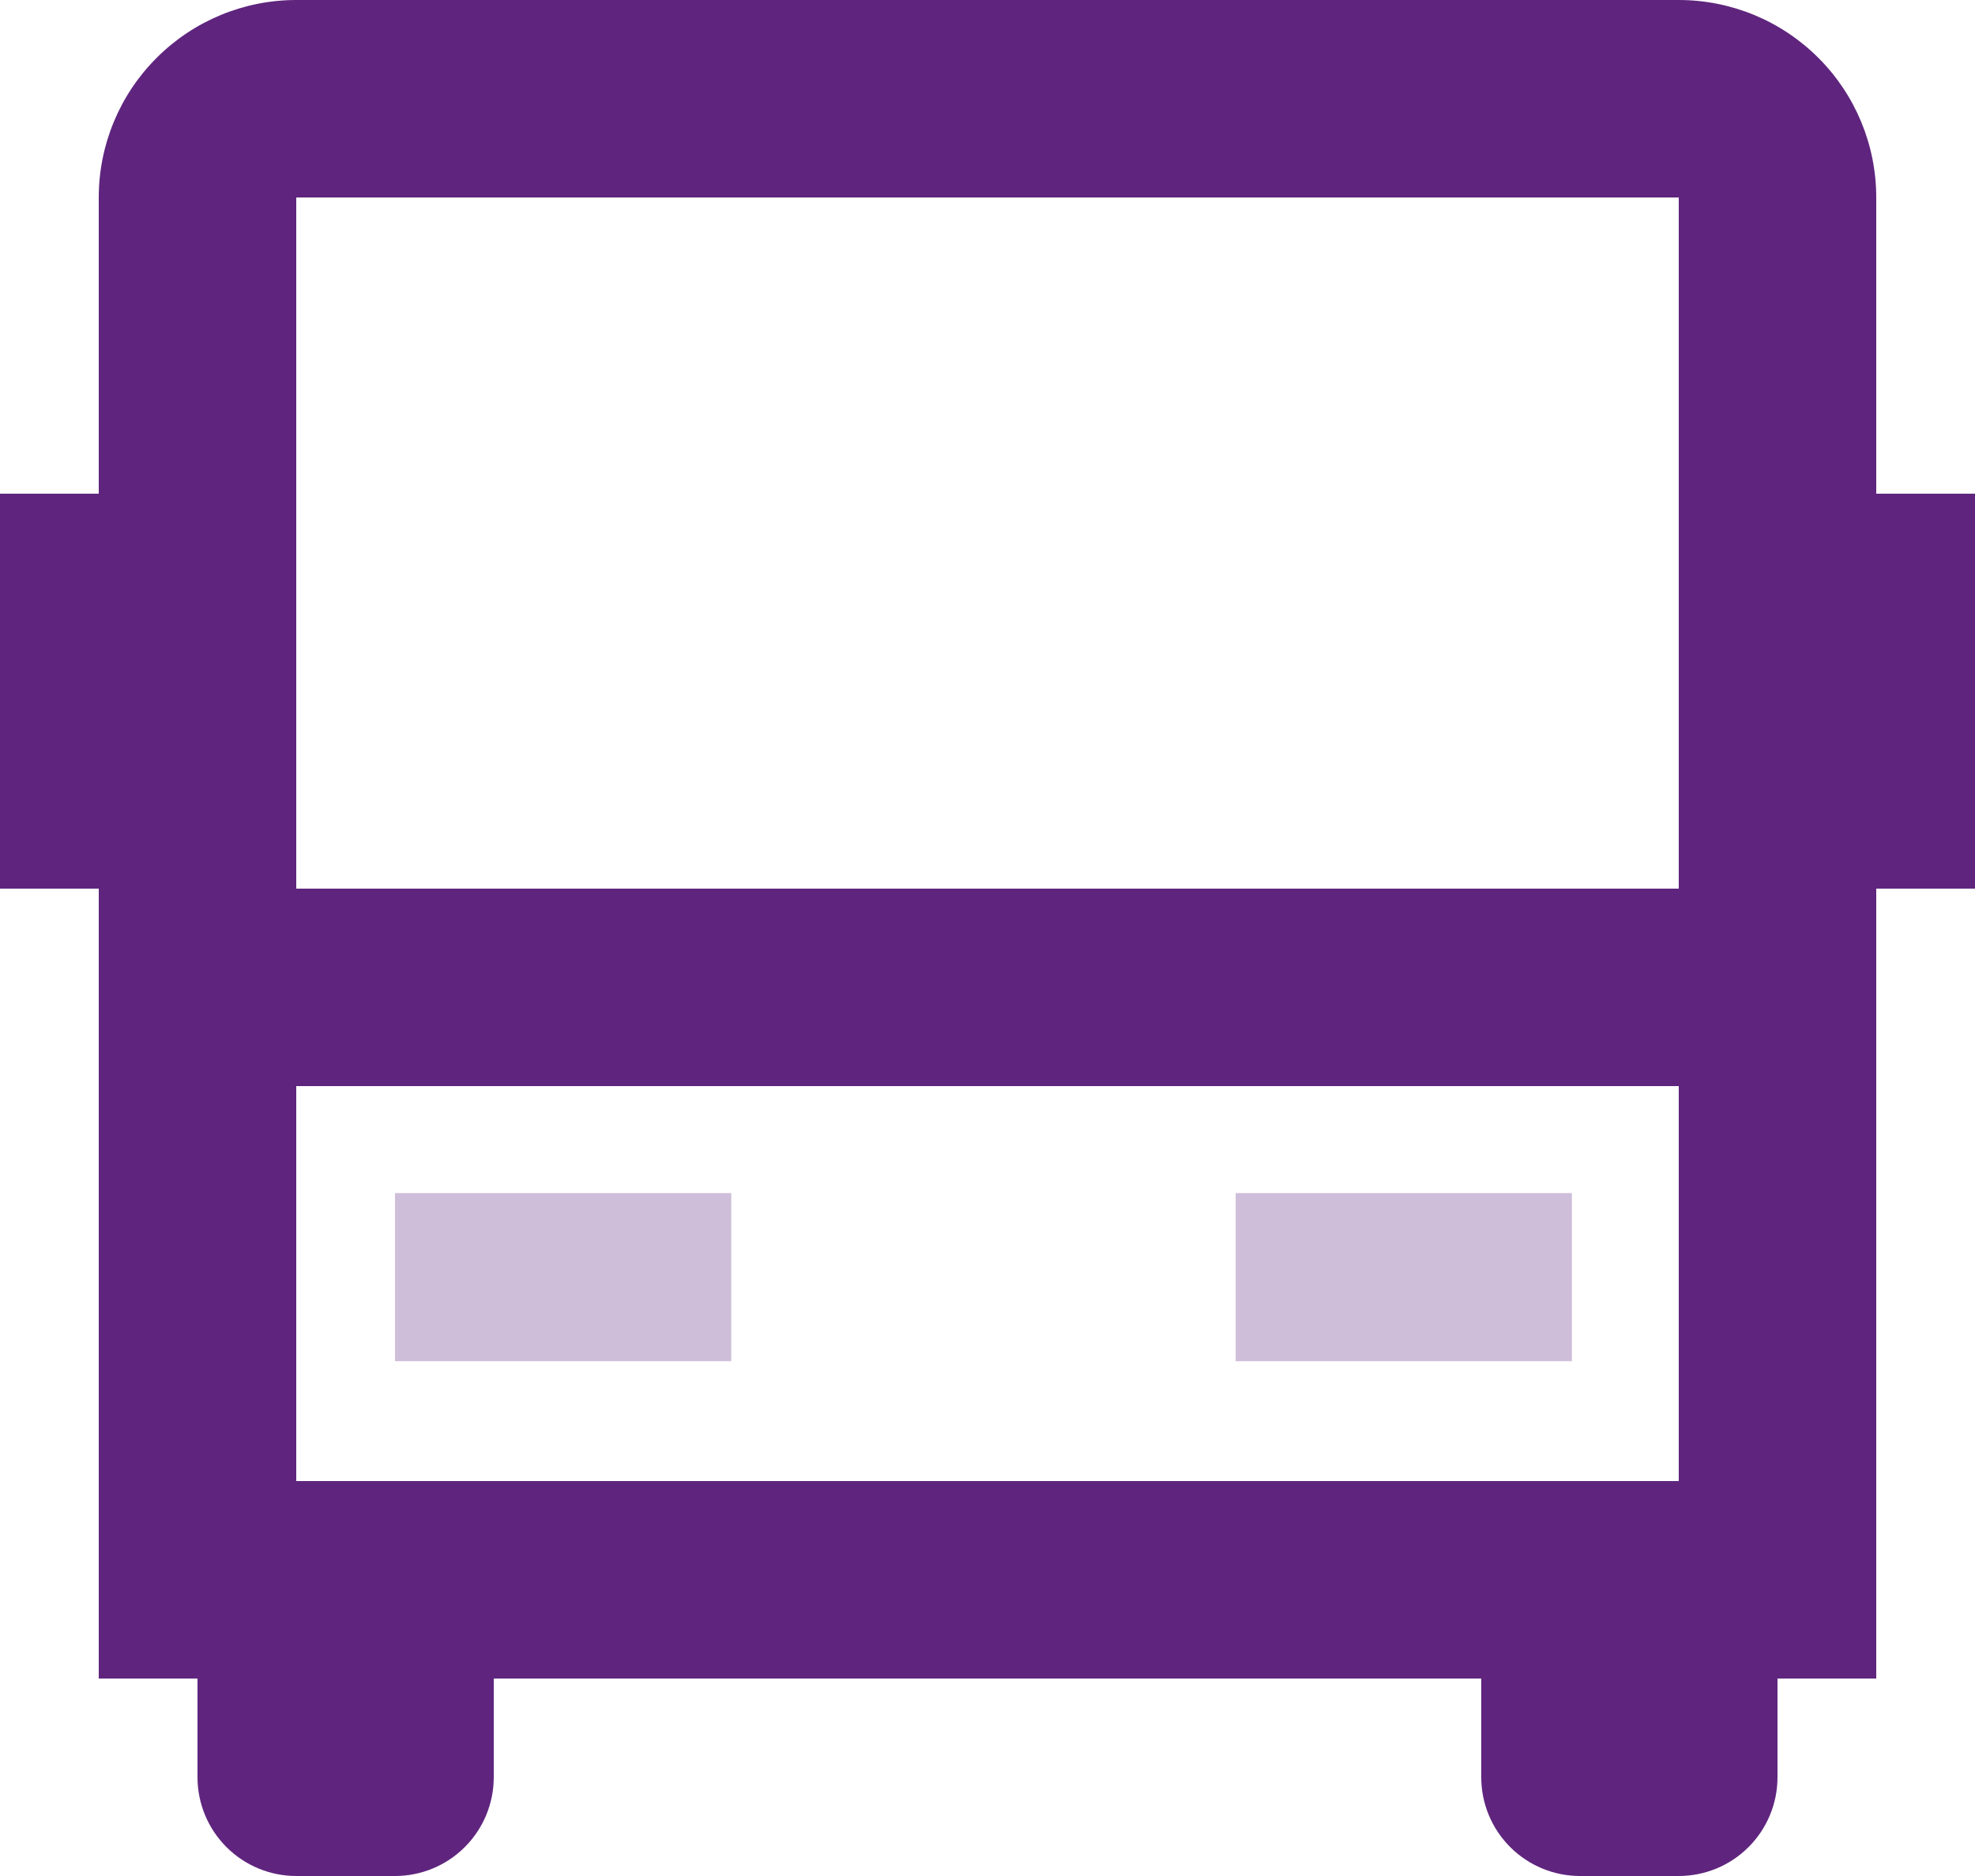
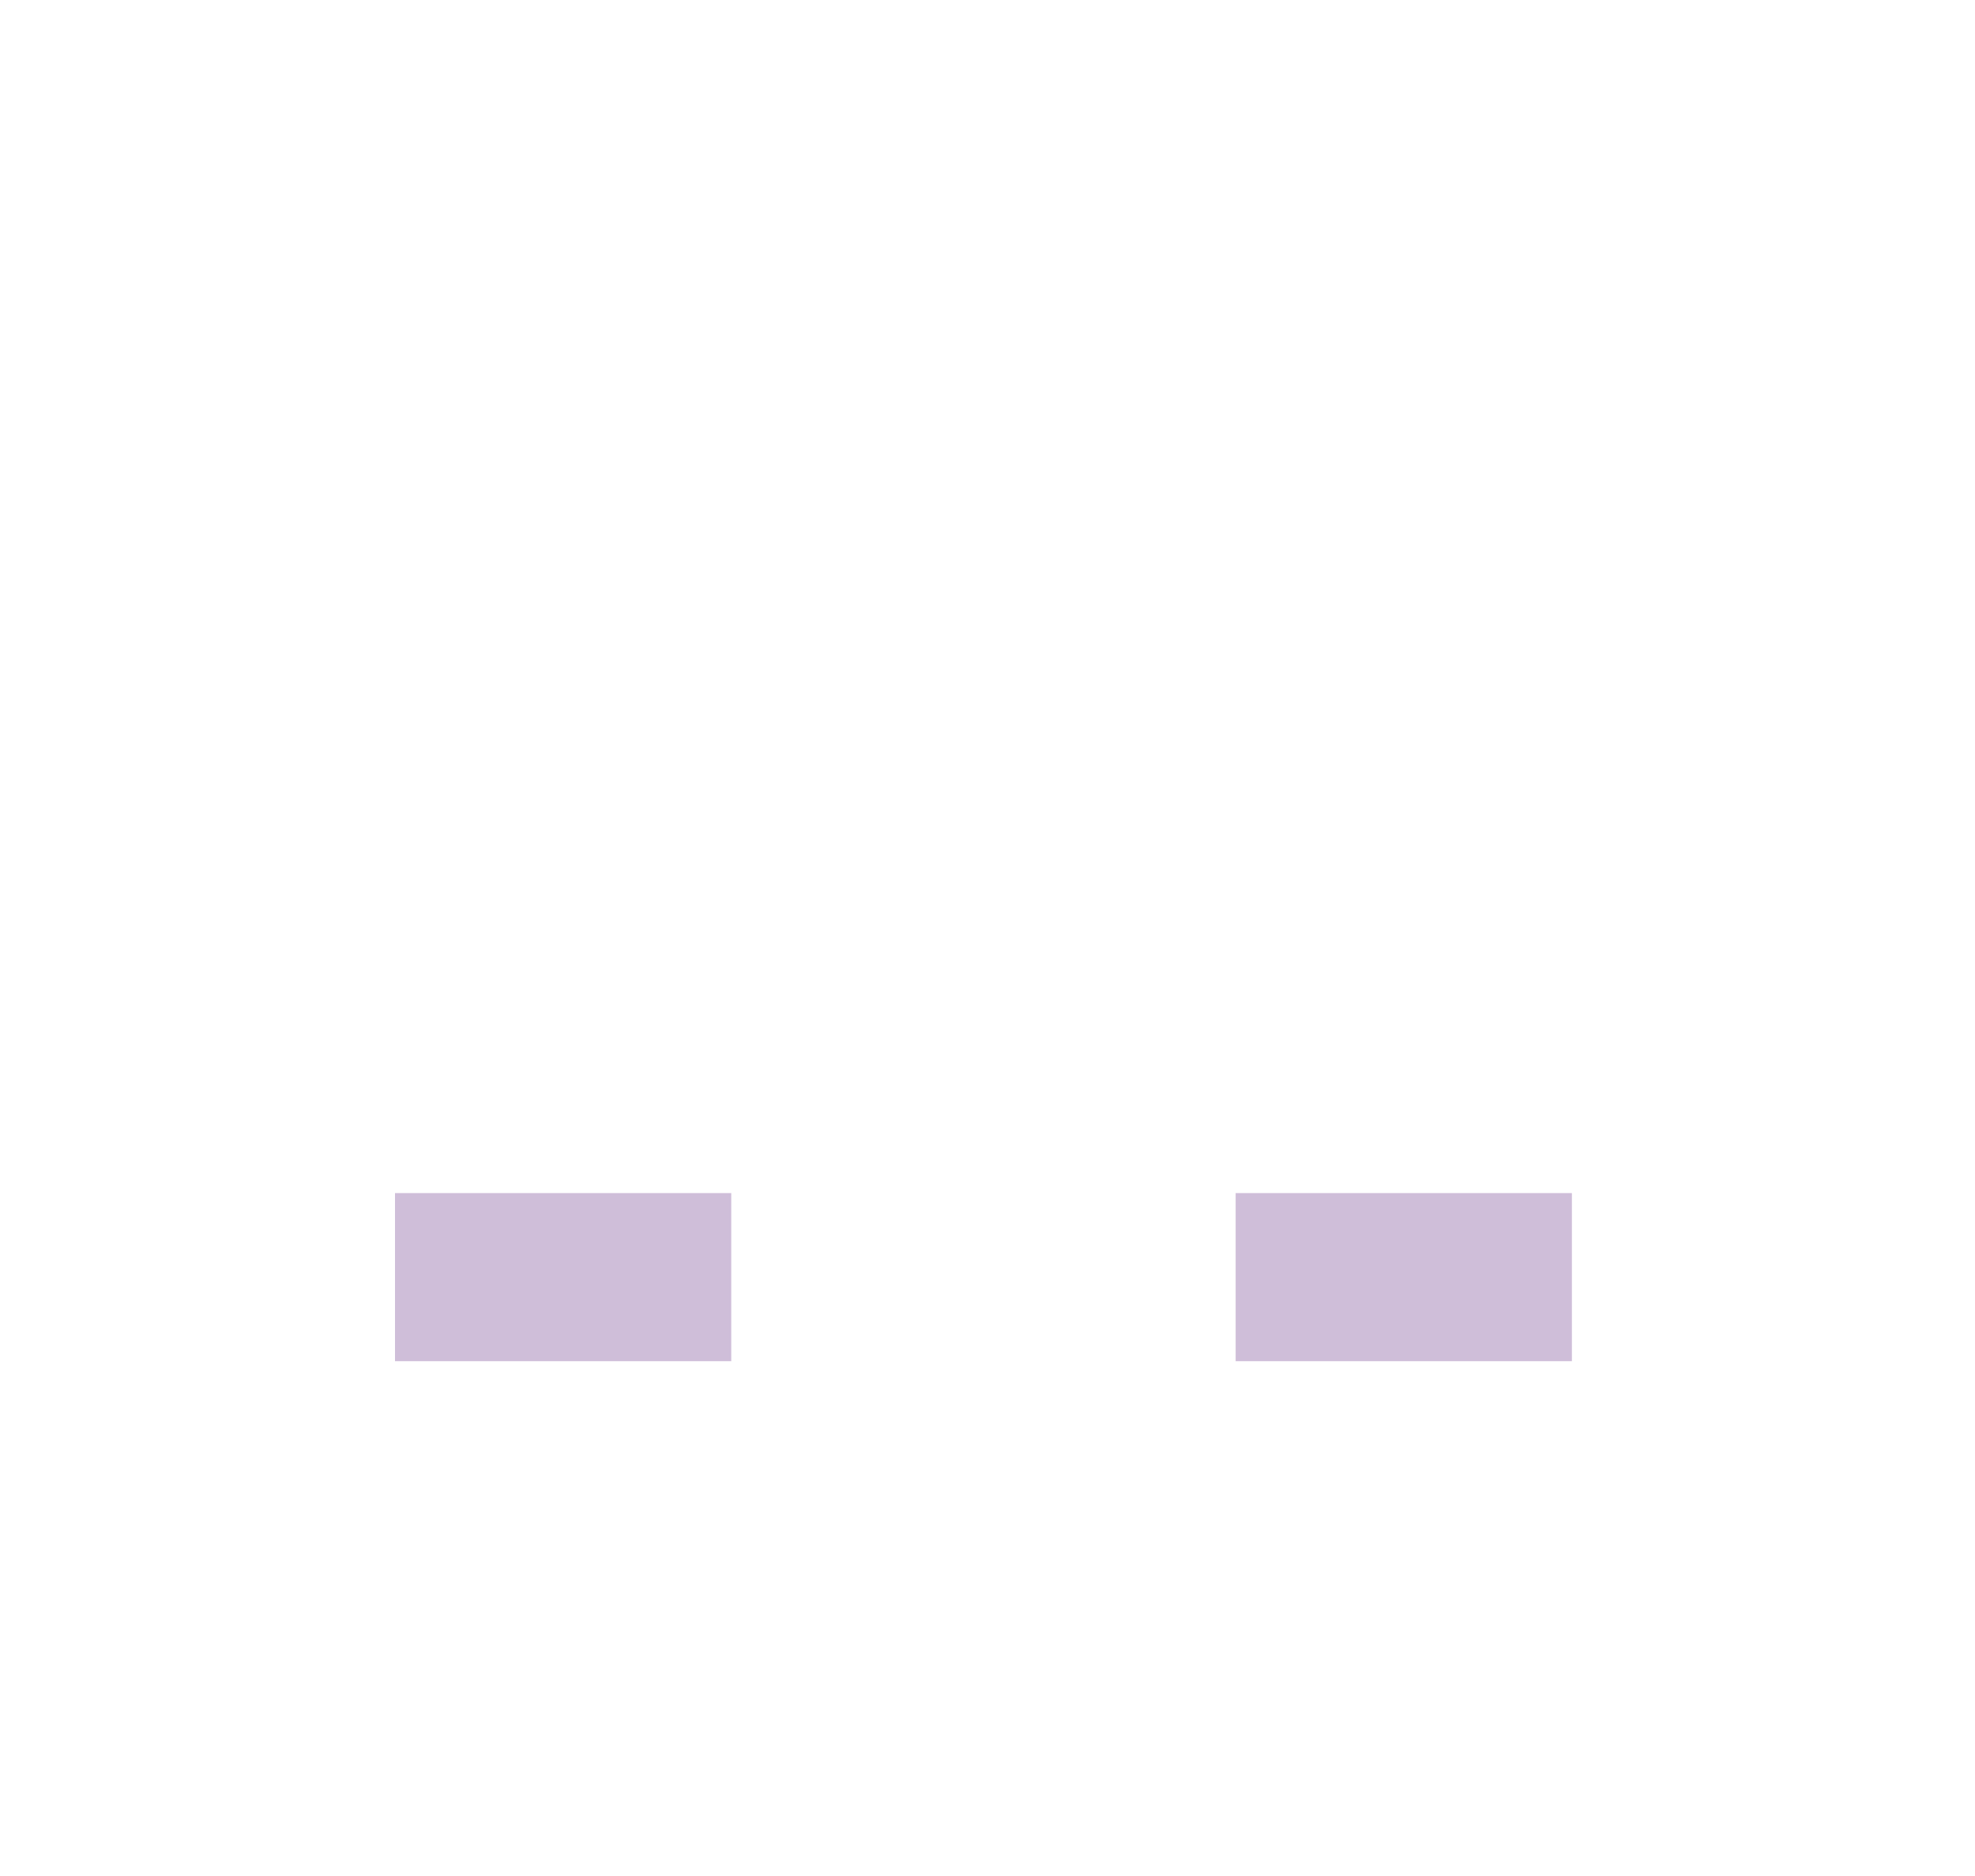
<svg xmlns="http://www.w3.org/2000/svg" width="40" height="38" viewBox="0 0 40 38" fill="none">
-   <path d="M30 34H10V36C10 36.53 9.789 37.039 9.414 37.414C9.039 37.789 8.53 38 8 38H6C5.47 38 4.961 37.789 4.586 37.414C4.211 37.039 4 36.53 4 36V34H2V18H0V10H2V4C2 2.939 2.421 1.922 3.172 1.172C3.922 0.421 4.939 0 6 0H34C35.061 0 36.078 0.421 36.828 1.172C37.579 1.922 38 2.939 38 4V10H40V18H38V34H36V36C36 36.53 35.789 37.039 35.414 37.414C35.039 37.789 34.53 38 34 38H32C31.47 38 30.961 37.789 30.586 37.414C30.211 37.039 30 36.53 30 36V34ZM34 18V4H6V18H34ZM34 22H6V30H34V22Z" fill="#5F257E" />
  <g opacity="0.3">
    <path d="M8 24.167H14.81V27.572H8V24.167Z" fill="#5F257E" />
    <path d="M25.026 24.167H31.836V27.572H25.026V24.167Z" fill="#5F257E" />
  </g>
</svg>